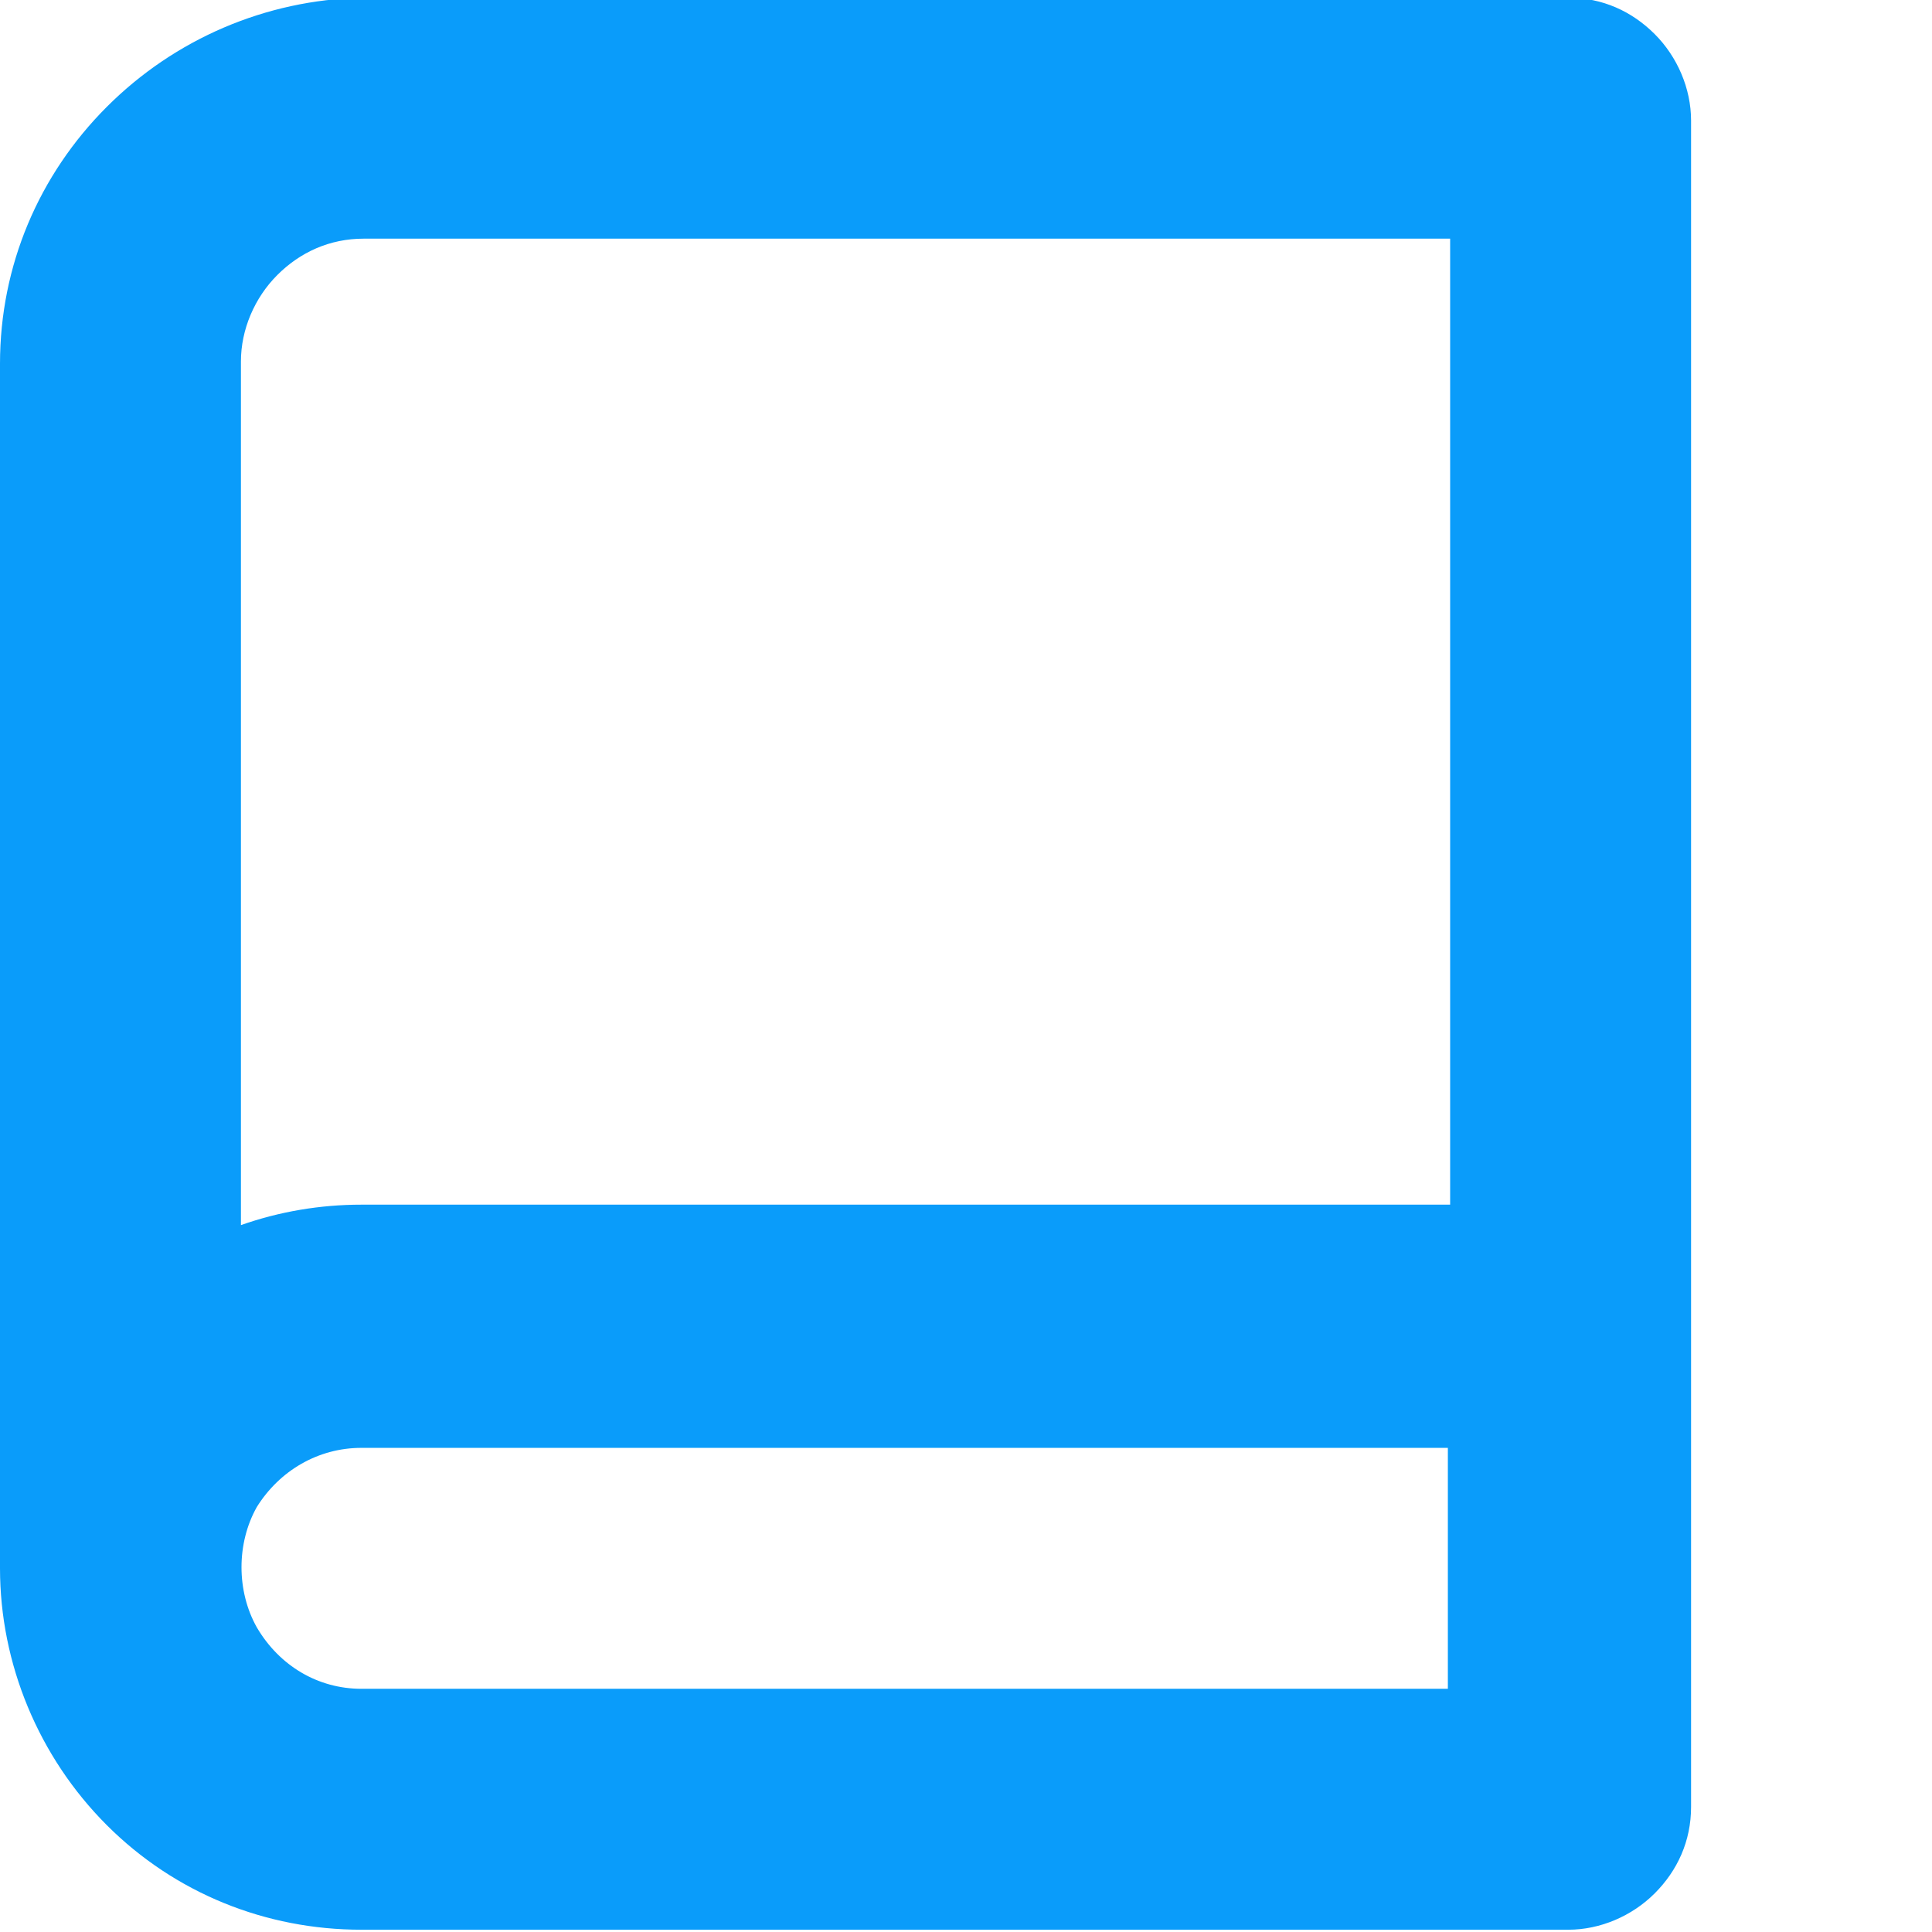
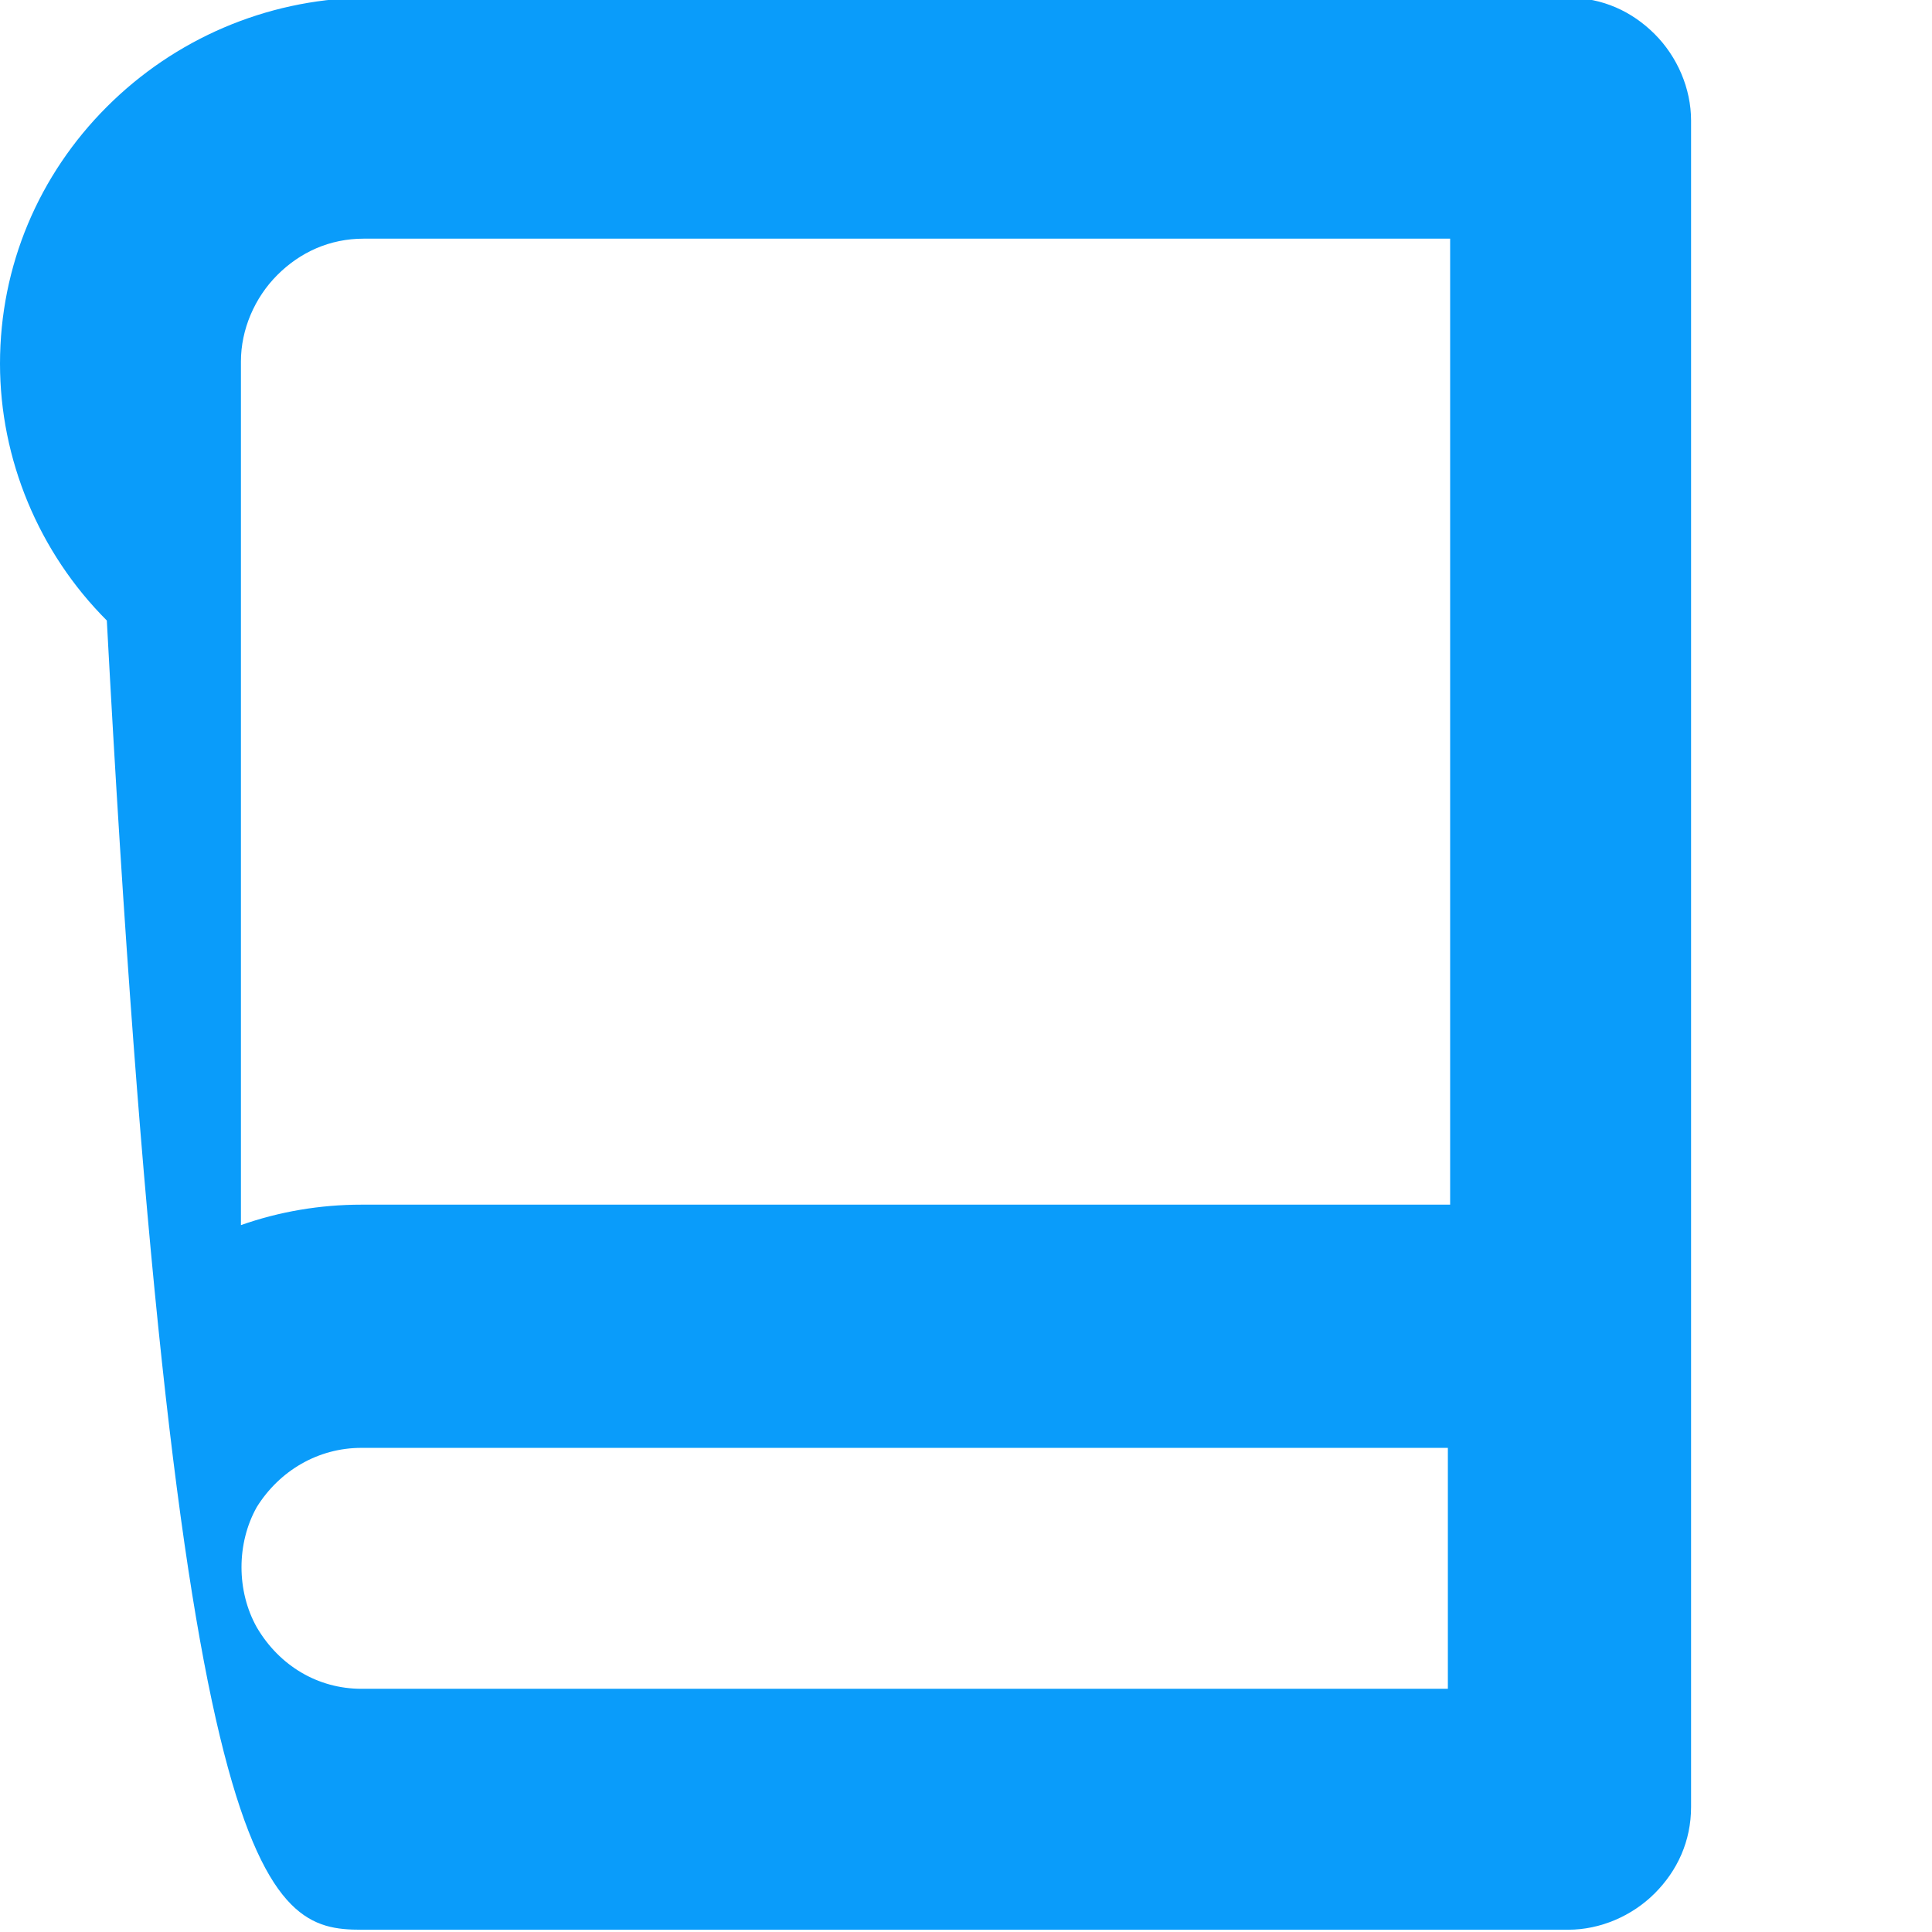
<svg xmlns="http://www.w3.org/2000/svg" version="1.1" id="Layer_1" x="0px" y="0px" viewBox="0 0 85 85" style="enable-background:new 0 0 85 85;">
  <style type="text/css">
	.st0{fill:#0A9CFA;}
</style>
-   <path class="st0" d="M15.9,84.9H69c1.4,0,2.8-0.6,3.8-1.6c1-1,1.6-2.3,1.6-3.8V5.3c0-1.4-0.6-2.8-1.6-3.8c-1-1-2.3-1.6-3.8-1.6H15.9&#10; C11.7,0,7.7,1.7,4.7,4.7c-3,3-4.7,7-4.7,11.3V69c0,4.2,1.7,8.3,4.7,11.3C7.7,83.3,11.7,84.9,15.9,84.9L15.9,84.9z M10.6,15.9&#10; c0-1.4,0.6-2.8,1.6-3.8c1-1,2.3-1.6,3.8-1.6h47.8v42.5H15.9c-1.8,0-3.6,0.3-5.3,0.9L10.6,15.9z M15.9,63.7h47.8v10.6l-47.8,0&#10; c-1.9,0-3.6-1-4.6-2.7c-0.9-1.6-0.9-3.7,0-5.3C12.3,64.7,14,63.7,15.9,63.7L15.9,63.7z" />
+   <path class="st0" d="M15.9,84.9H69c1.4,0,2.8-0.6,3.8-1.6c1-1,1.6-2.3,1.6-3.8V5.3c0-1.4-0.6-2.8-1.6-3.8c-1-1-2.3-1.6-3.8-1.6H15.9&#10; C11.7,0,7.7,1.7,4.7,4.7c-3,3-4.7,7-4.7,11.3c0,4.2,1.7,8.3,4.7,11.3C7.7,83.3,11.7,84.9,15.9,84.9L15.9,84.9z M10.6,15.9&#10; c0-1.4,0.6-2.8,1.6-3.8c1-1,2.3-1.6,3.8-1.6h47.8v42.5H15.9c-1.8,0-3.6,0.3-5.3,0.9L10.6,15.9z M15.9,63.7h47.8v10.6l-47.8,0&#10; c-1.9,0-3.6-1-4.6-2.7c-0.9-1.6-0.9-3.7,0-5.3C12.3,64.7,14,63.7,15.9,63.7L15.9,63.7z" />
</svg>